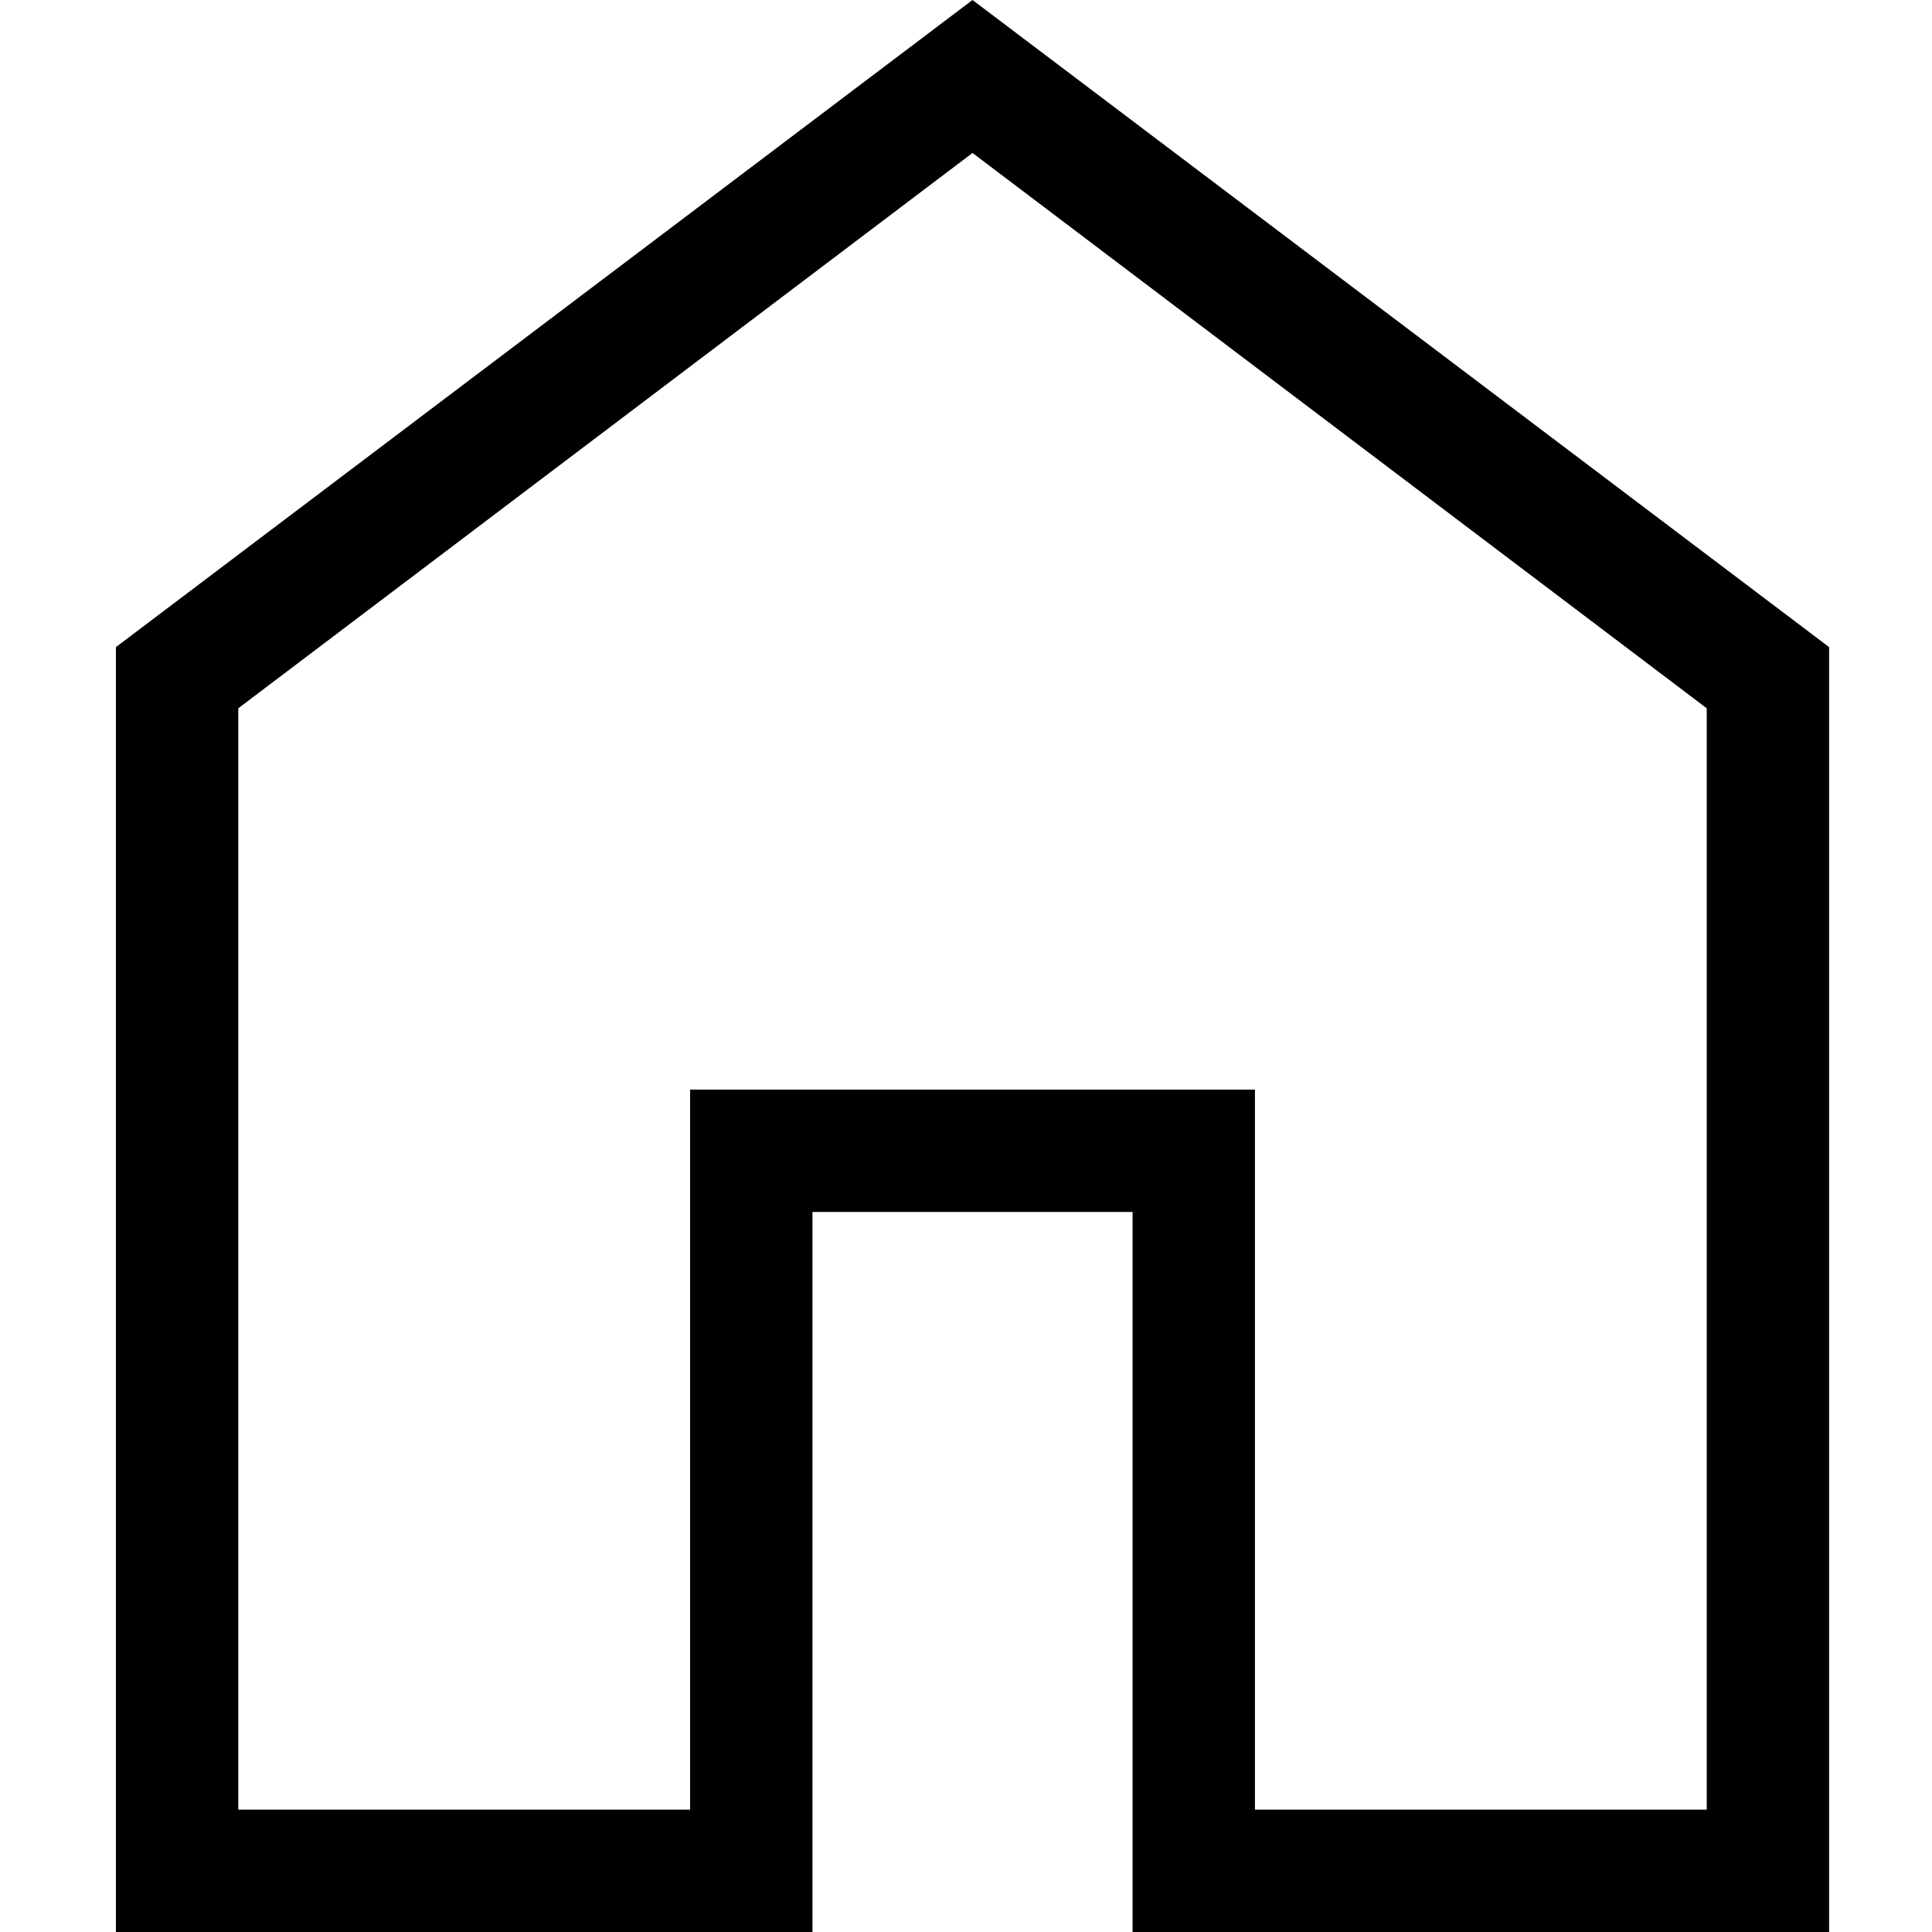
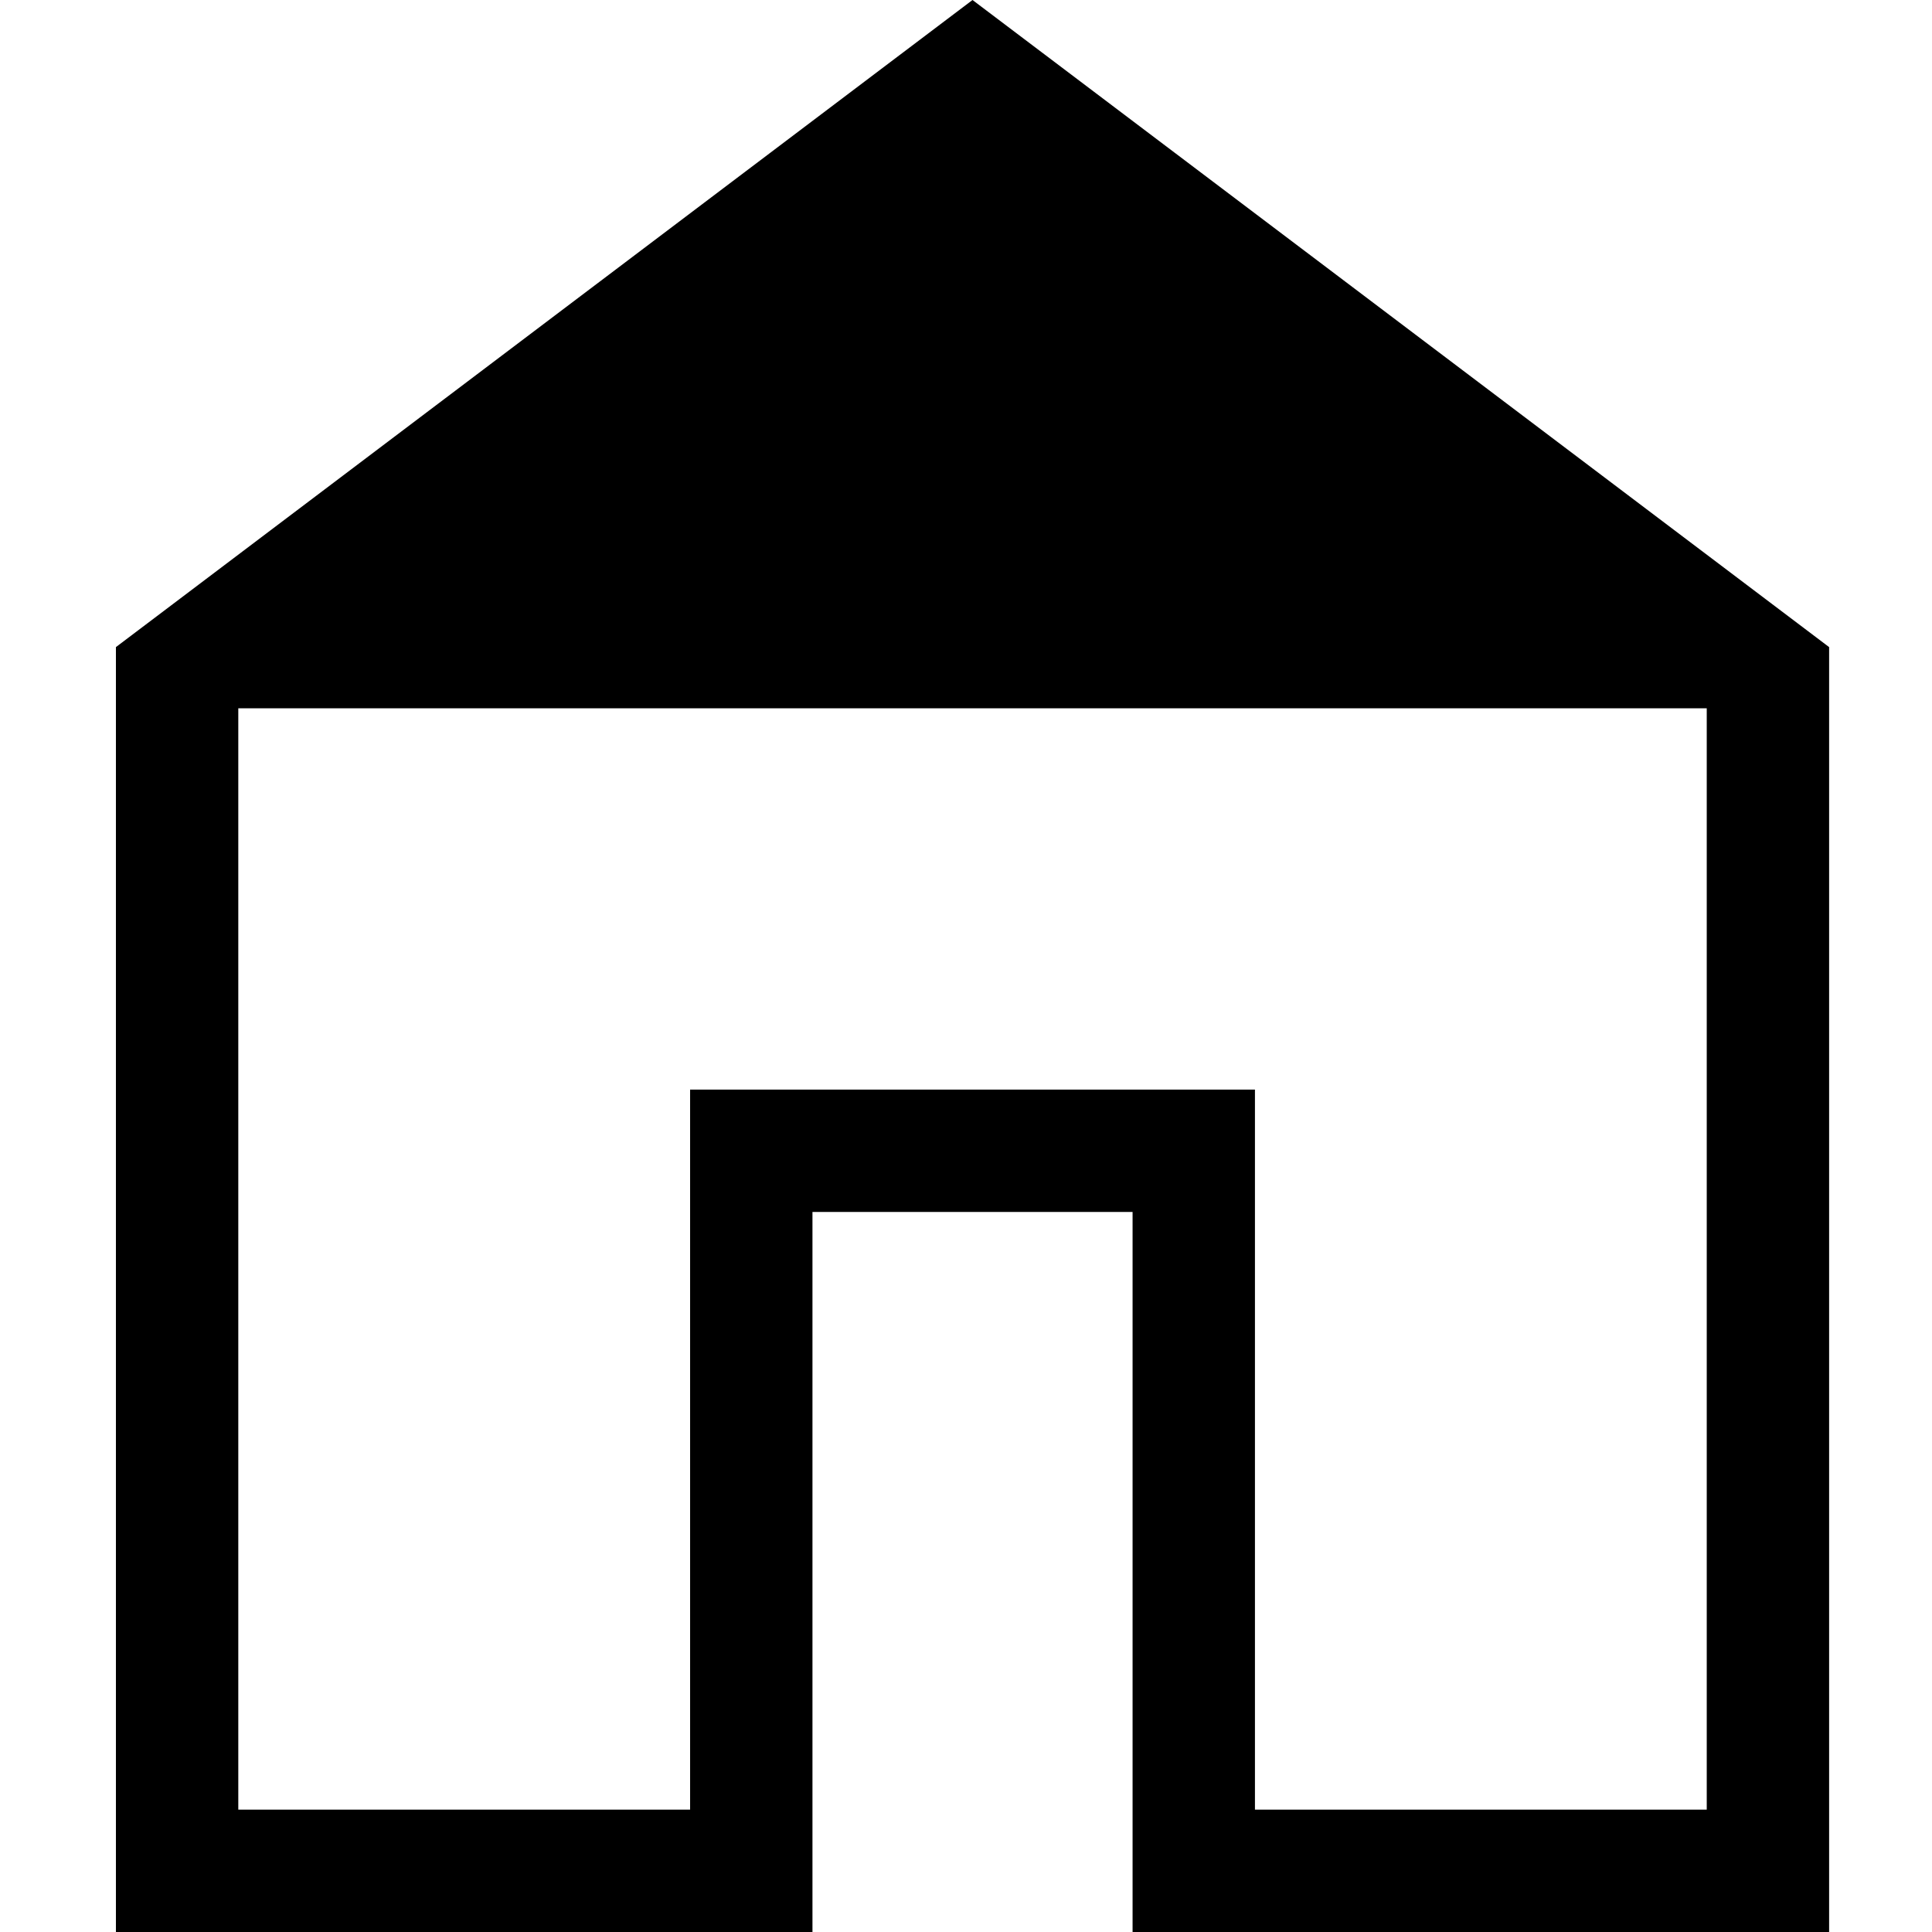
<svg xmlns="http://www.w3.org/2000/svg" width="100" height="100" viewBox="0 0 100 100" fill="none">
-   <path d="M12.334 93.666H35.719V56.397H64.956V93.666H88.341V36.661L50.337 7.917L12.334 36.661V93.666ZM6 100V33.494L50.337 0L94.675 33.494V100H58.622V62.731H42.053V100H6Z" fill="black" />
+   <path d="M12.334 93.666H35.719V56.397H64.956V93.666H88.341V36.661L12.334 36.661V93.666ZM6 100V33.494L50.337 0L94.675 33.494V100H58.622V62.731H42.053V100H6Z" fill="black" />
</svg>